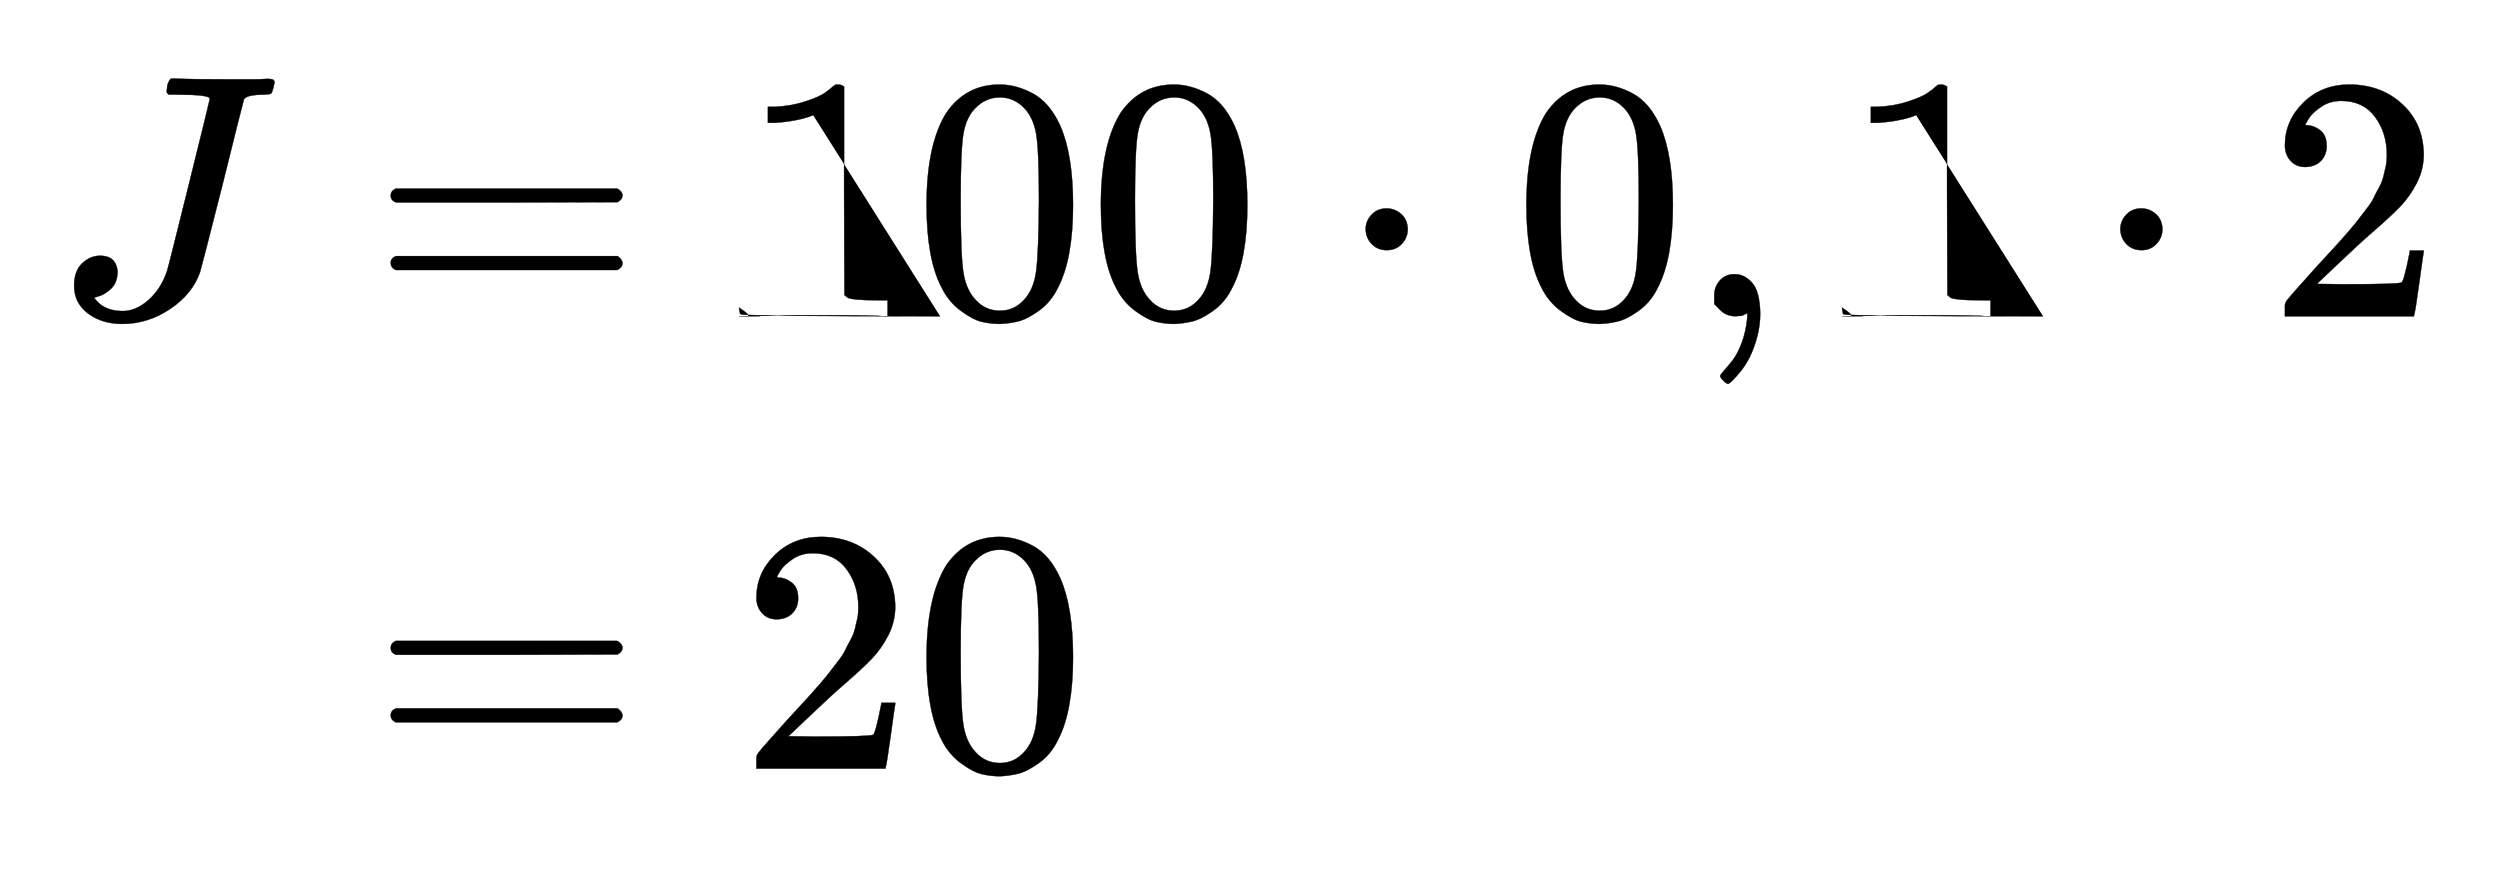
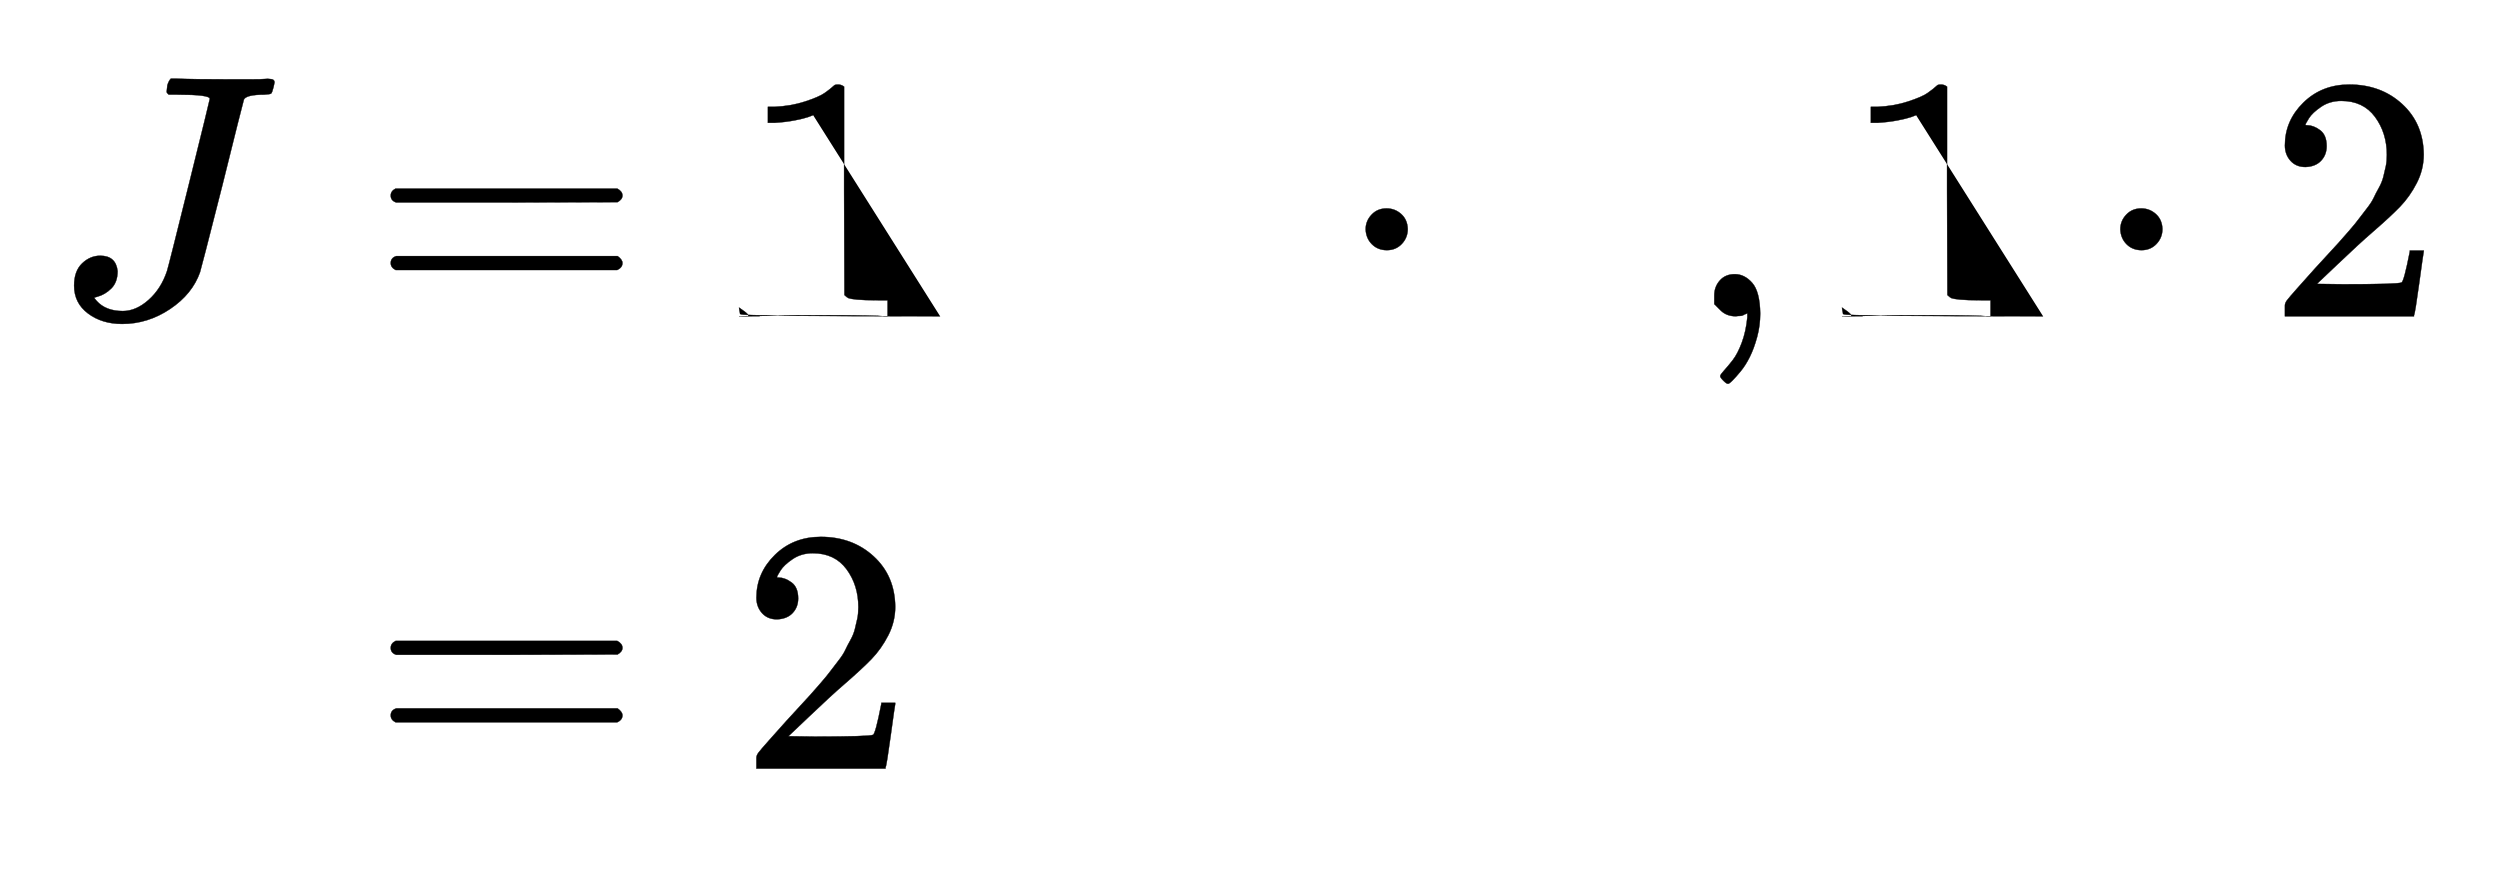
<svg xmlns="http://www.w3.org/2000/svg" xmlns:xlink="http://www.w3.org/1999/xlink" width="16.688ex" height="5.843ex" style="vertical-align: -2.338ex;" viewBox="0 -1508.9 7185.2 2515.6" role="img" focusable="false" aria-labelledby="MathJax-SVG-1-Title">
  <title id="MathJax-SVG-1-Title">{\displaystyle {\begin{aligned}J&amp;=100\cdot 0,1\cdot 2\\&amp;=20\end{aligned}}}</title>
  <defs aria-hidden="true">
    <path stroke-width="1" id="E1-MJMATHI-4A" d="M447 625q0 12-93 12H329q-6 5-6 8t2 19q4 13 10 19h17q41-2 146-2 43 0 70 0t37 1 14 0q14 0 14-10 0-2-3-14-4-16-7-18t-19-3q-52 0-59-14-4-13-62-247-63-248-64-249-22-63-86-106T195-22Q137-22 97 8T57 88q0 42 23 64t52 22q45 0 50-44 0-32-18-50T123 56q-8-2-8-3t7-9q26-29 75-29 38 0 74 32t53 83q4 12 63 250t60 245z" />
    <path stroke-width="1" id="E1-MJMAIN-3D" d="M56 347q0 13 14 20H707q15-8 15-20 0-11-14-19l-318-1H72q-16 5-16 20zm0-194q0 15 16 20H708q14-10 14-20 0-13-15-20H70q-14 7-14 20z" />
    <path stroke-width="1" id="E1-MJMAIN-31" d="M213 578l-13-5q-14-5-40-10t-58-7H83v46h19q47 2 87 15t56 24 28 22q2 3 12 3 9 0 17-6V361l1-3e2q7-7 12-9t24-4 62-2h26V0H416Q395 3 257 3 121 3 1e2.0H88V46h26q22 0 38 0t25 1 16 3 8 2 6 5 6 4V578z" />
-     <path stroke-width="1" id="E1-MJMAIN-30" d="M96 585q56 81 153 81 48 0 96-26t78-92q37-83 37-228 0-155-43-237-20-42-55-67T301-15t-51-7q-26 0-52 6T137 16 82 83Q39 165 39 320q0 174 57 265zm225 12q-30 32-71 32-42 0-72-32-25-26-33-72t-8-192q0-158 8-208t36-79q28-30 69-30 40 0 68 30 29 30 36 84t8 203q0 145-8 191t-33 73z" />
    <path stroke-width="1" id="E1-MJMAIN-22C5" d="M78 250q0 24 17 42t43 18q24 0 42-16t19-43q0-25-17-43t-43-18-43 17-18 43z" />
    <path stroke-width="1" id="E1-MJMAIN-2C" d="M78 35t0 25 16 43 43 18q28 0 50-25T210 8q0-35-9-68t-21-57-26-41-24-27-13-9q-4 0-13 9t-9 13 11 16 25 30 26 50T173-3V9l-1-1q-2-1-5-2t-6-3-9-2-12-1Q113 0 96 17z" />
    <path stroke-width="1" id="E1-MJMAIN-32" d="M109 429q-27 0-43 18T50 491q0 71 53 123t132 52q91 0 152-56t62-145q0-43-20-82t-48-68-80-74q-36-31-1e2-92L142 93l76-1q157 0 167 5 7 2 24 89v3h40v-3q-1-3-13-91T421 3V0H50V19 31q0 7 6 15T86 81q29 32 50 56 9 10 34 37t34 37 29 33 28 34 23 30 21 32 15 29 13 32 7 30 3 33q0 63-34 109t-97 46q-33 0-58-17t-35-33-10-19q0-1 5-1 18 0 37-14t19-46q0-25-16-42t-45-18z" />
  </defs>
  <g stroke="currentcolor" fill="currentcolor" stroke-width="0" transform="matrix(1 0 0 -1 0 0)" aria-hidden="true">
    <g transform="translate(167,0)">
      <g transform="translate(-11,0)">
        <use x="0" y="600" xlink:href="#E1-MJMATHI-4A" />
      </g>
      <g transform="translate(623,0)">
        <g transform="translate(0,600)">
          <use x="277" y="0" xlink:href="#E1-MJMAIN-3D" />
          <g transform="translate(1334,0)">
            <use xlink:href="#E1-MJMAIN-31" />
            <use x="500" y="0" xlink:href="#E1-MJMAIN-30" />
            <use x="1001" y="0" xlink:href="#E1-MJMAIN-30" />
          </g>
          <use x="3057" y="0" xlink:href="#E1-MJMAIN-22C5" />
          <use x="3558" y="0" xlink:href="#E1-MJMAIN-30" />
          <use x="4059" y="0" xlink:href="#E1-MJMAIN-2C" />
          <use x="4504" y="0" xlink:href="#E1-MJMAIN-31" />
          <use x="5226" y="0" xlink:href="#E1-MJMAIN-22C5" />
          <use x="5727" y="0" xlink:href="#E1-MJMAIN-32" />
        </g>
        <g transform="translate(0,-700)">
          <use x="277" y="0" xlink:href="#E1-MJMAIN-3D" />
          <g transform="translate(1334,0)">
            <use xlink:href="#E1-MJMAIN-32" />
            <use x="500" y="0" xlink:href="#E1-MJMAIN-30" />
          </g>
        </g>
      </g>
    </g>
  </g>
</svg>